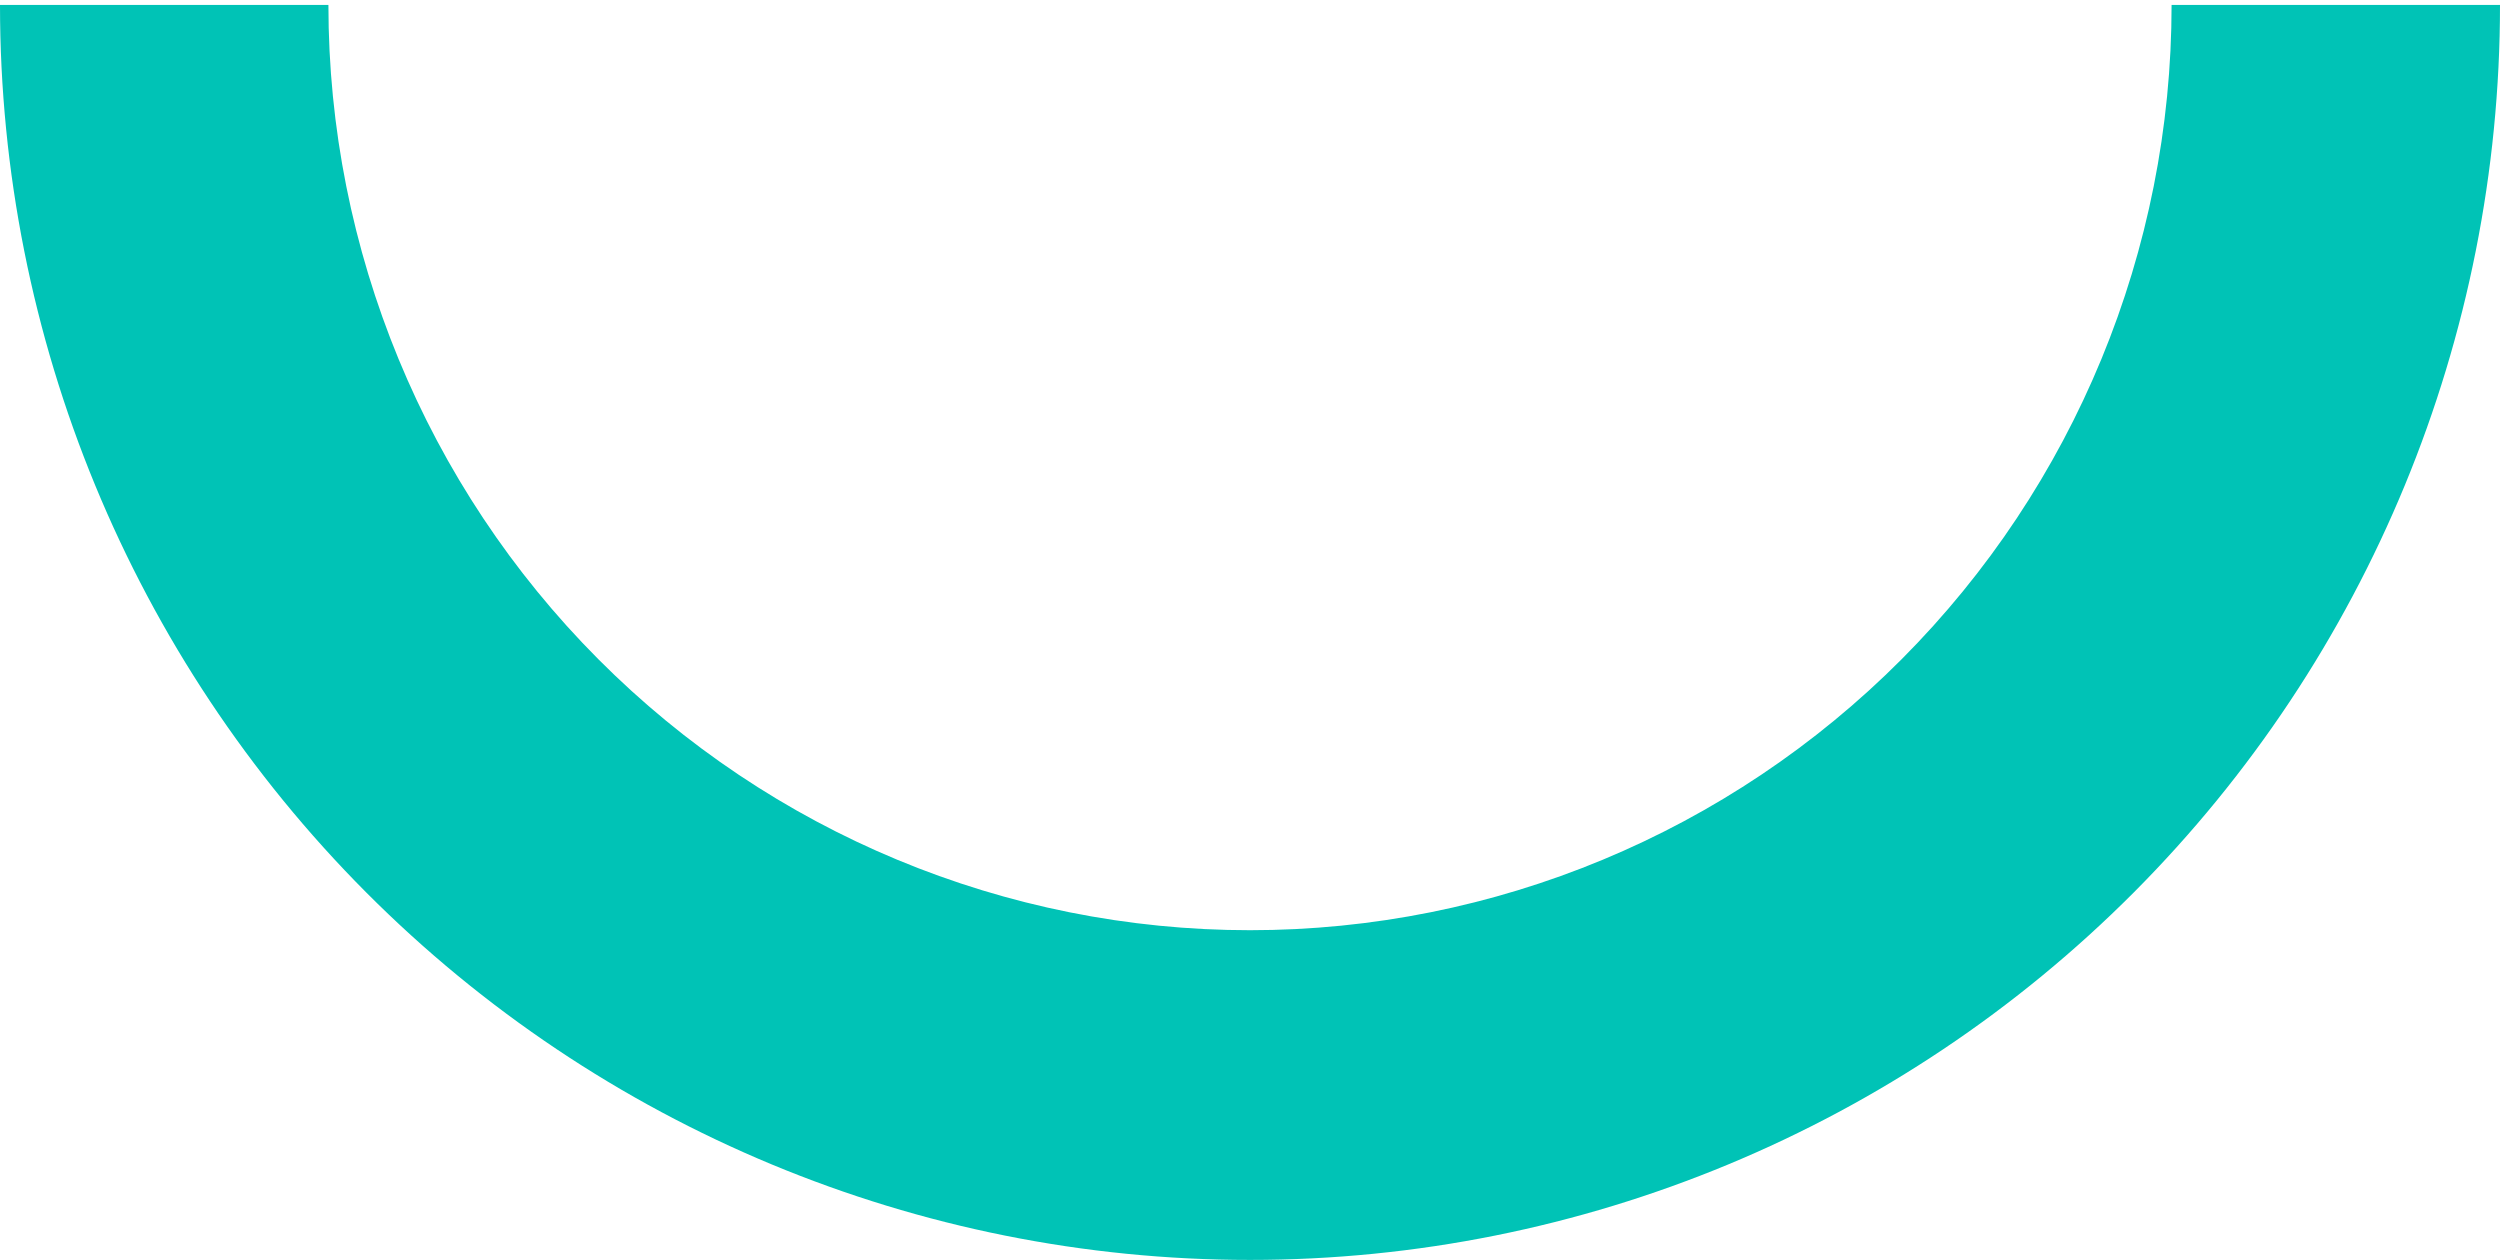
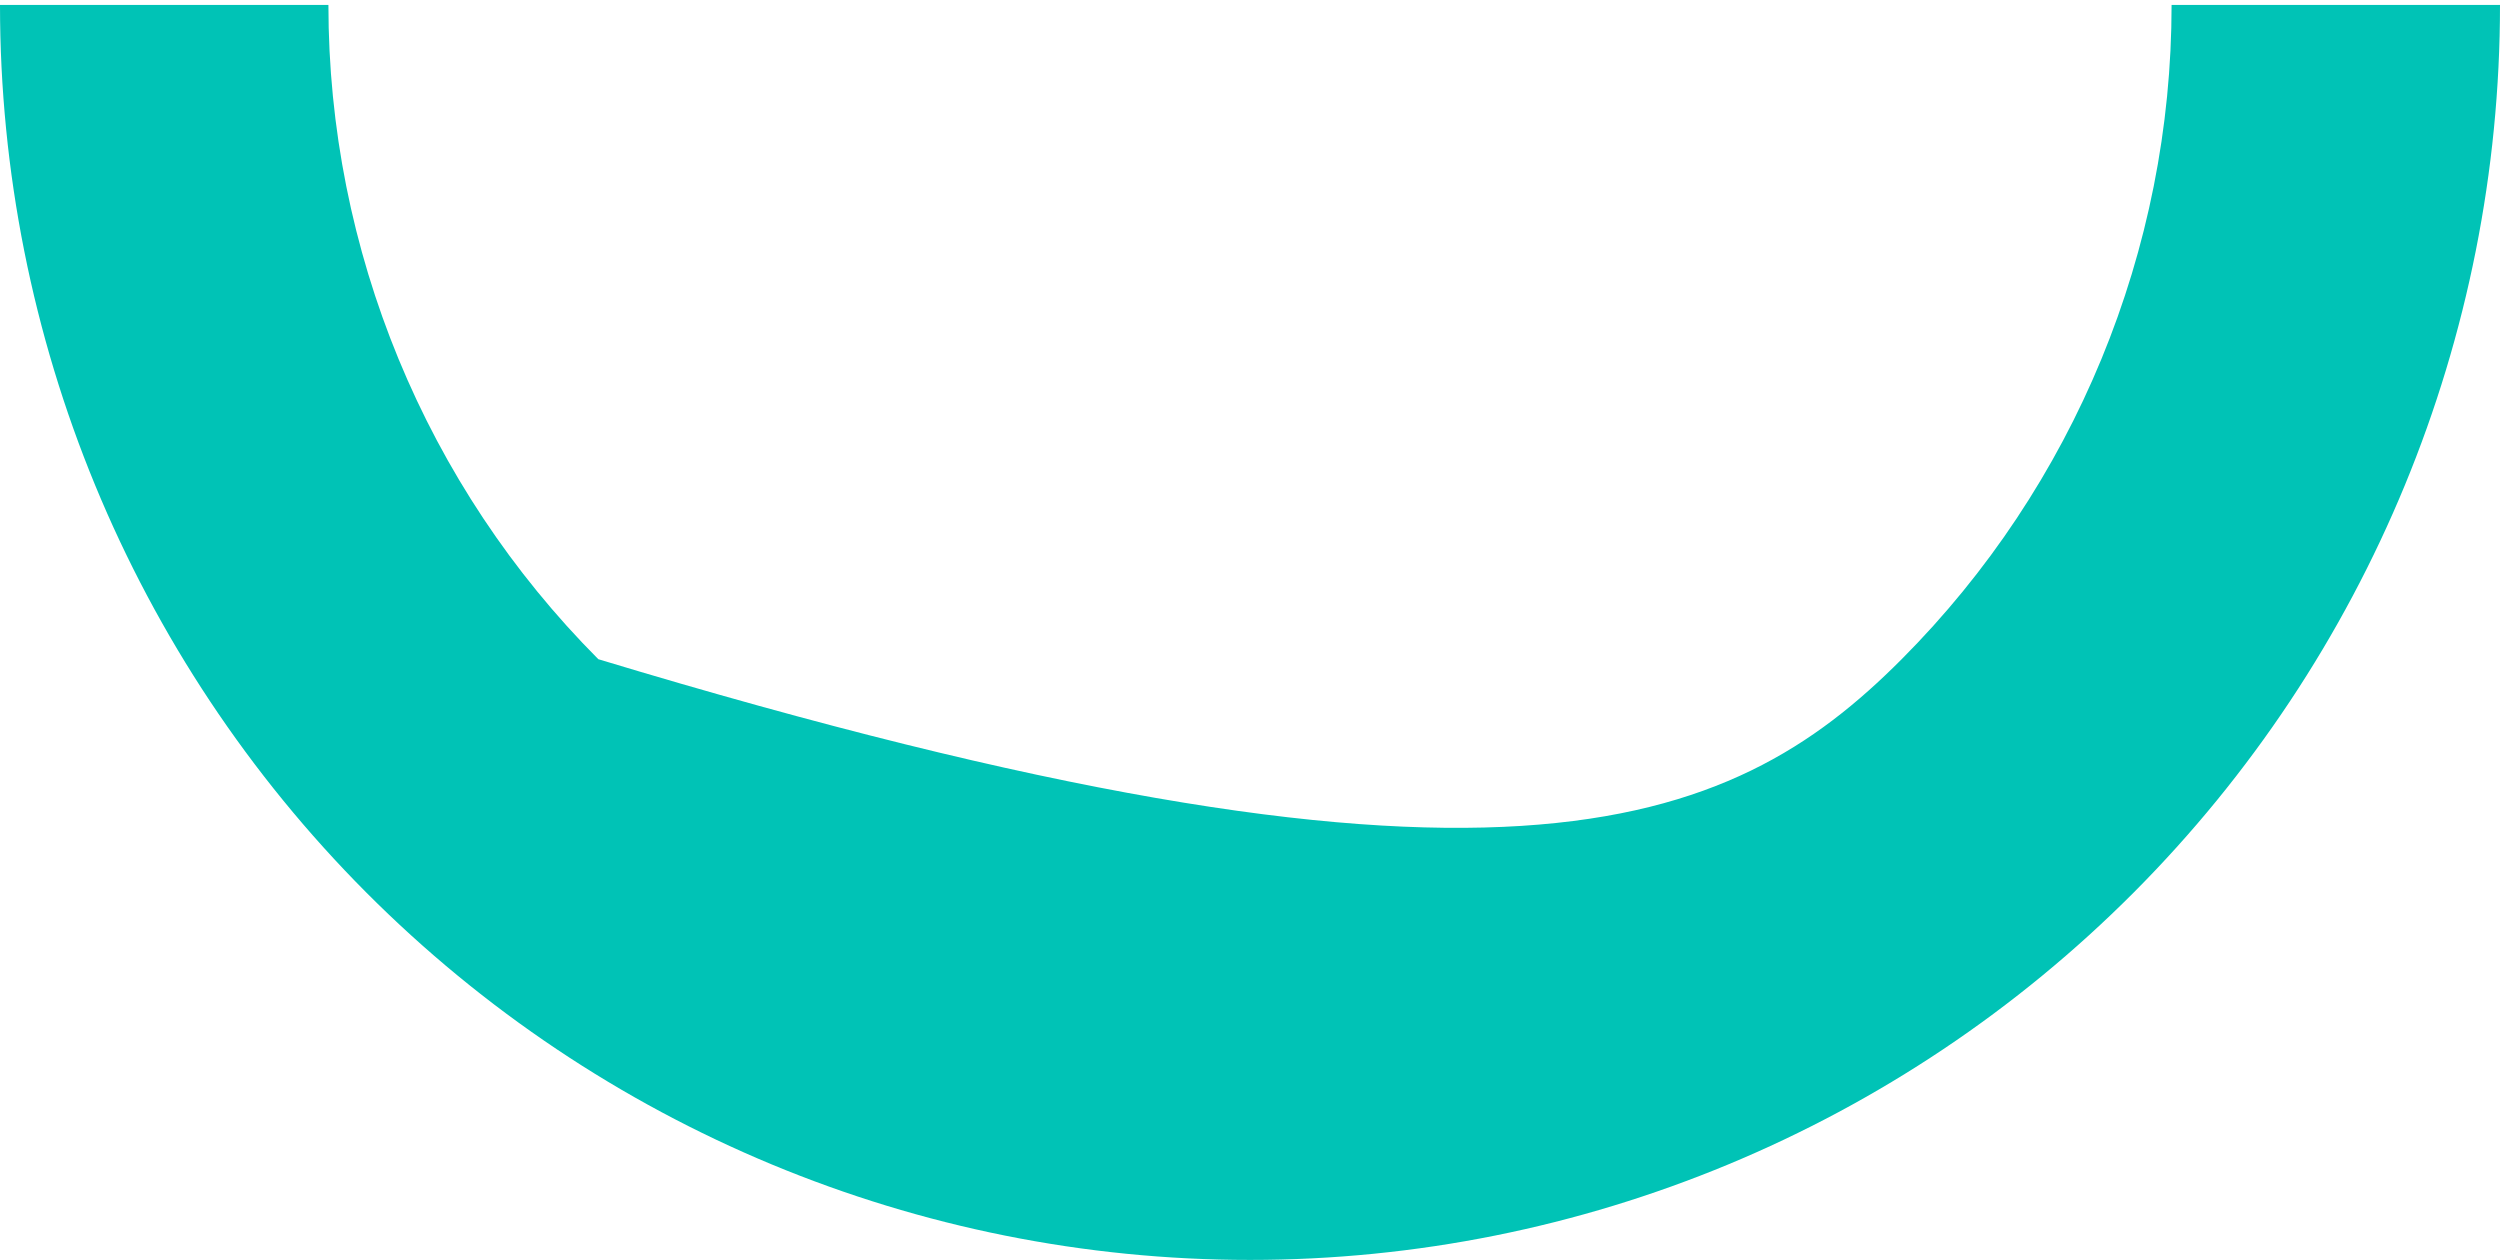
<svg xmlns="http://www.w3.org/2000/svg" width="252" height="127" viewBox="0 0 252 127" fill="none">
-   <path d="M252 0.5C252 34.05 238.725 66.226 215.095 89.949C191.466 113.672 159.417 127 126 127C92.583 127 60.534 113.672 36.905 89.949C13.275 66.226 5.04587e-06 34.05 0 0.5L33.104 0.5C33.104 25.235 42.891 48.958 60.312 66.448C77.734 83.939 101.362 93.765 126 93.765C150.638 93.765 174.266 83.939 191.688 66.448C209.109 48.958 218.896 25.235 218.896 0.5H252Z" fill="#00C3B6" />
+   <path d="M252 0.5C252 34.05 238.725 66.226 215.095 89.949C191.466 113.672 159.417 127 126 127C92.583 127 60.534 113.672 36.905 89.949C13.275 66.226 5.04587e-06 34.05 0 0.5L33.104 0.5C33.104 25.235 42.891 48.958 60.312 66.448C150.638 93.765 174.266 83.939 191.688 66.448C209.109 48.958 218.896 25.235 218.896 0.5H252Z" fill="#00C3B6" />
</svg>